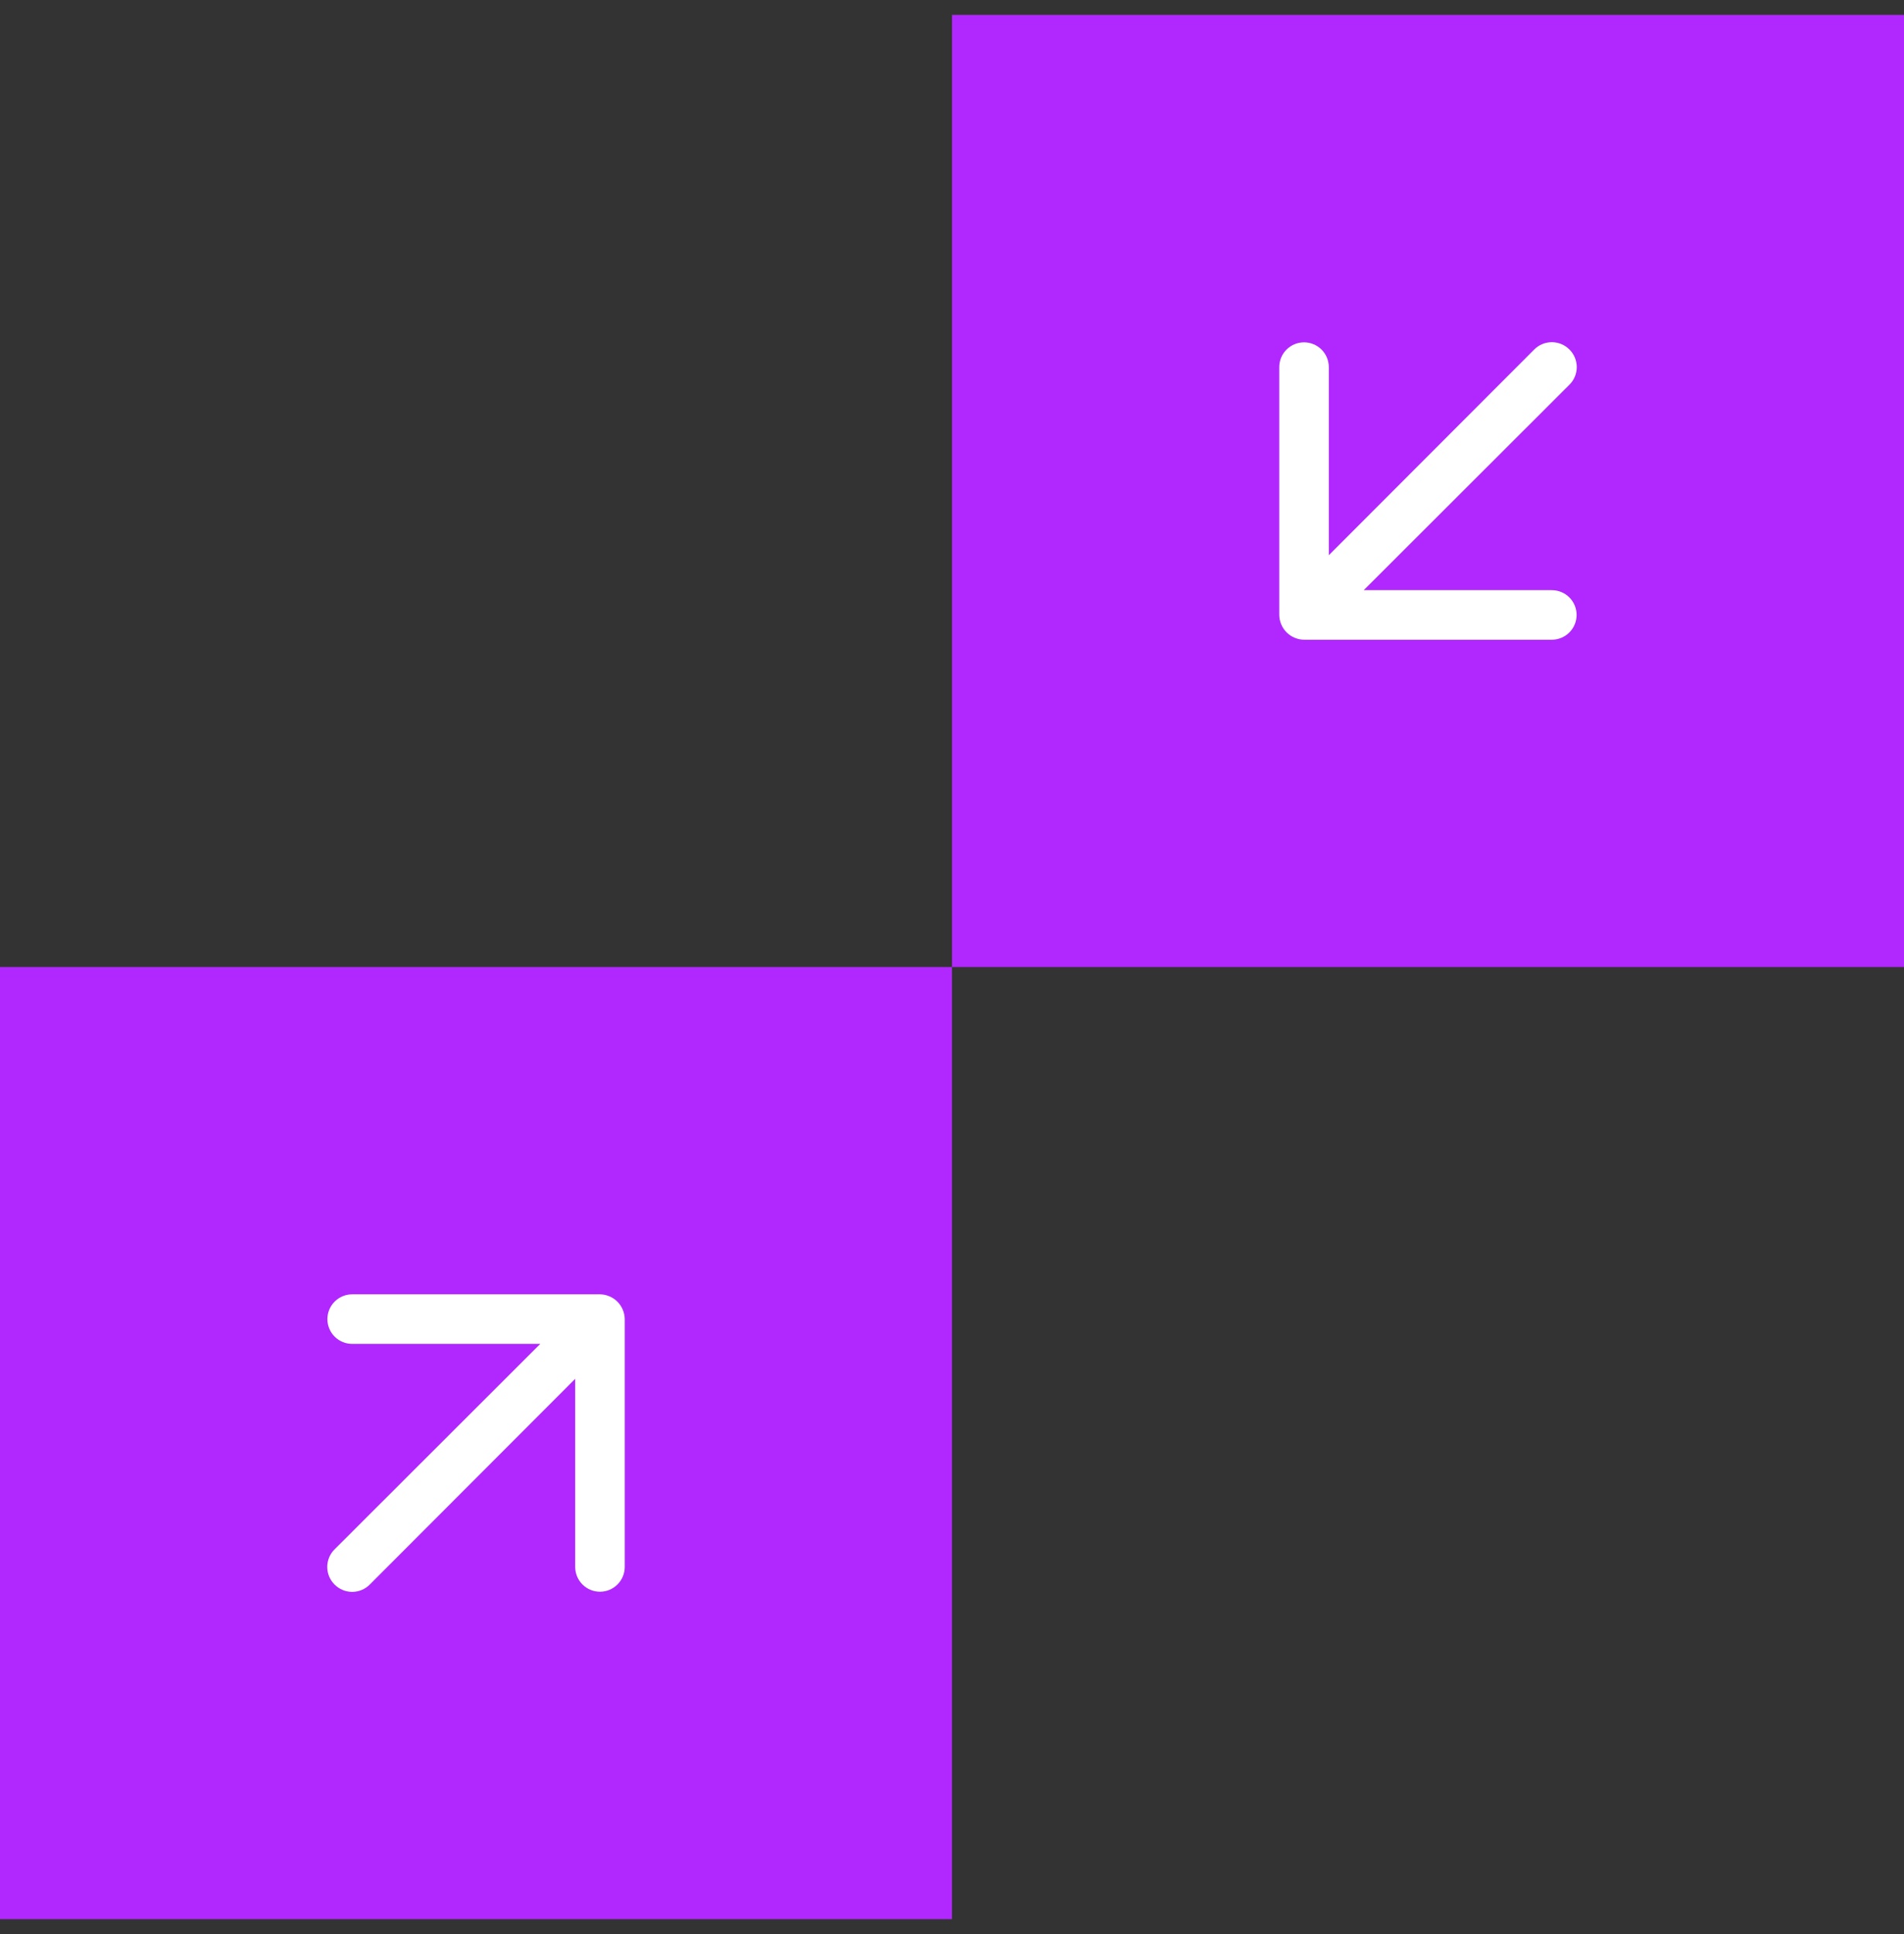
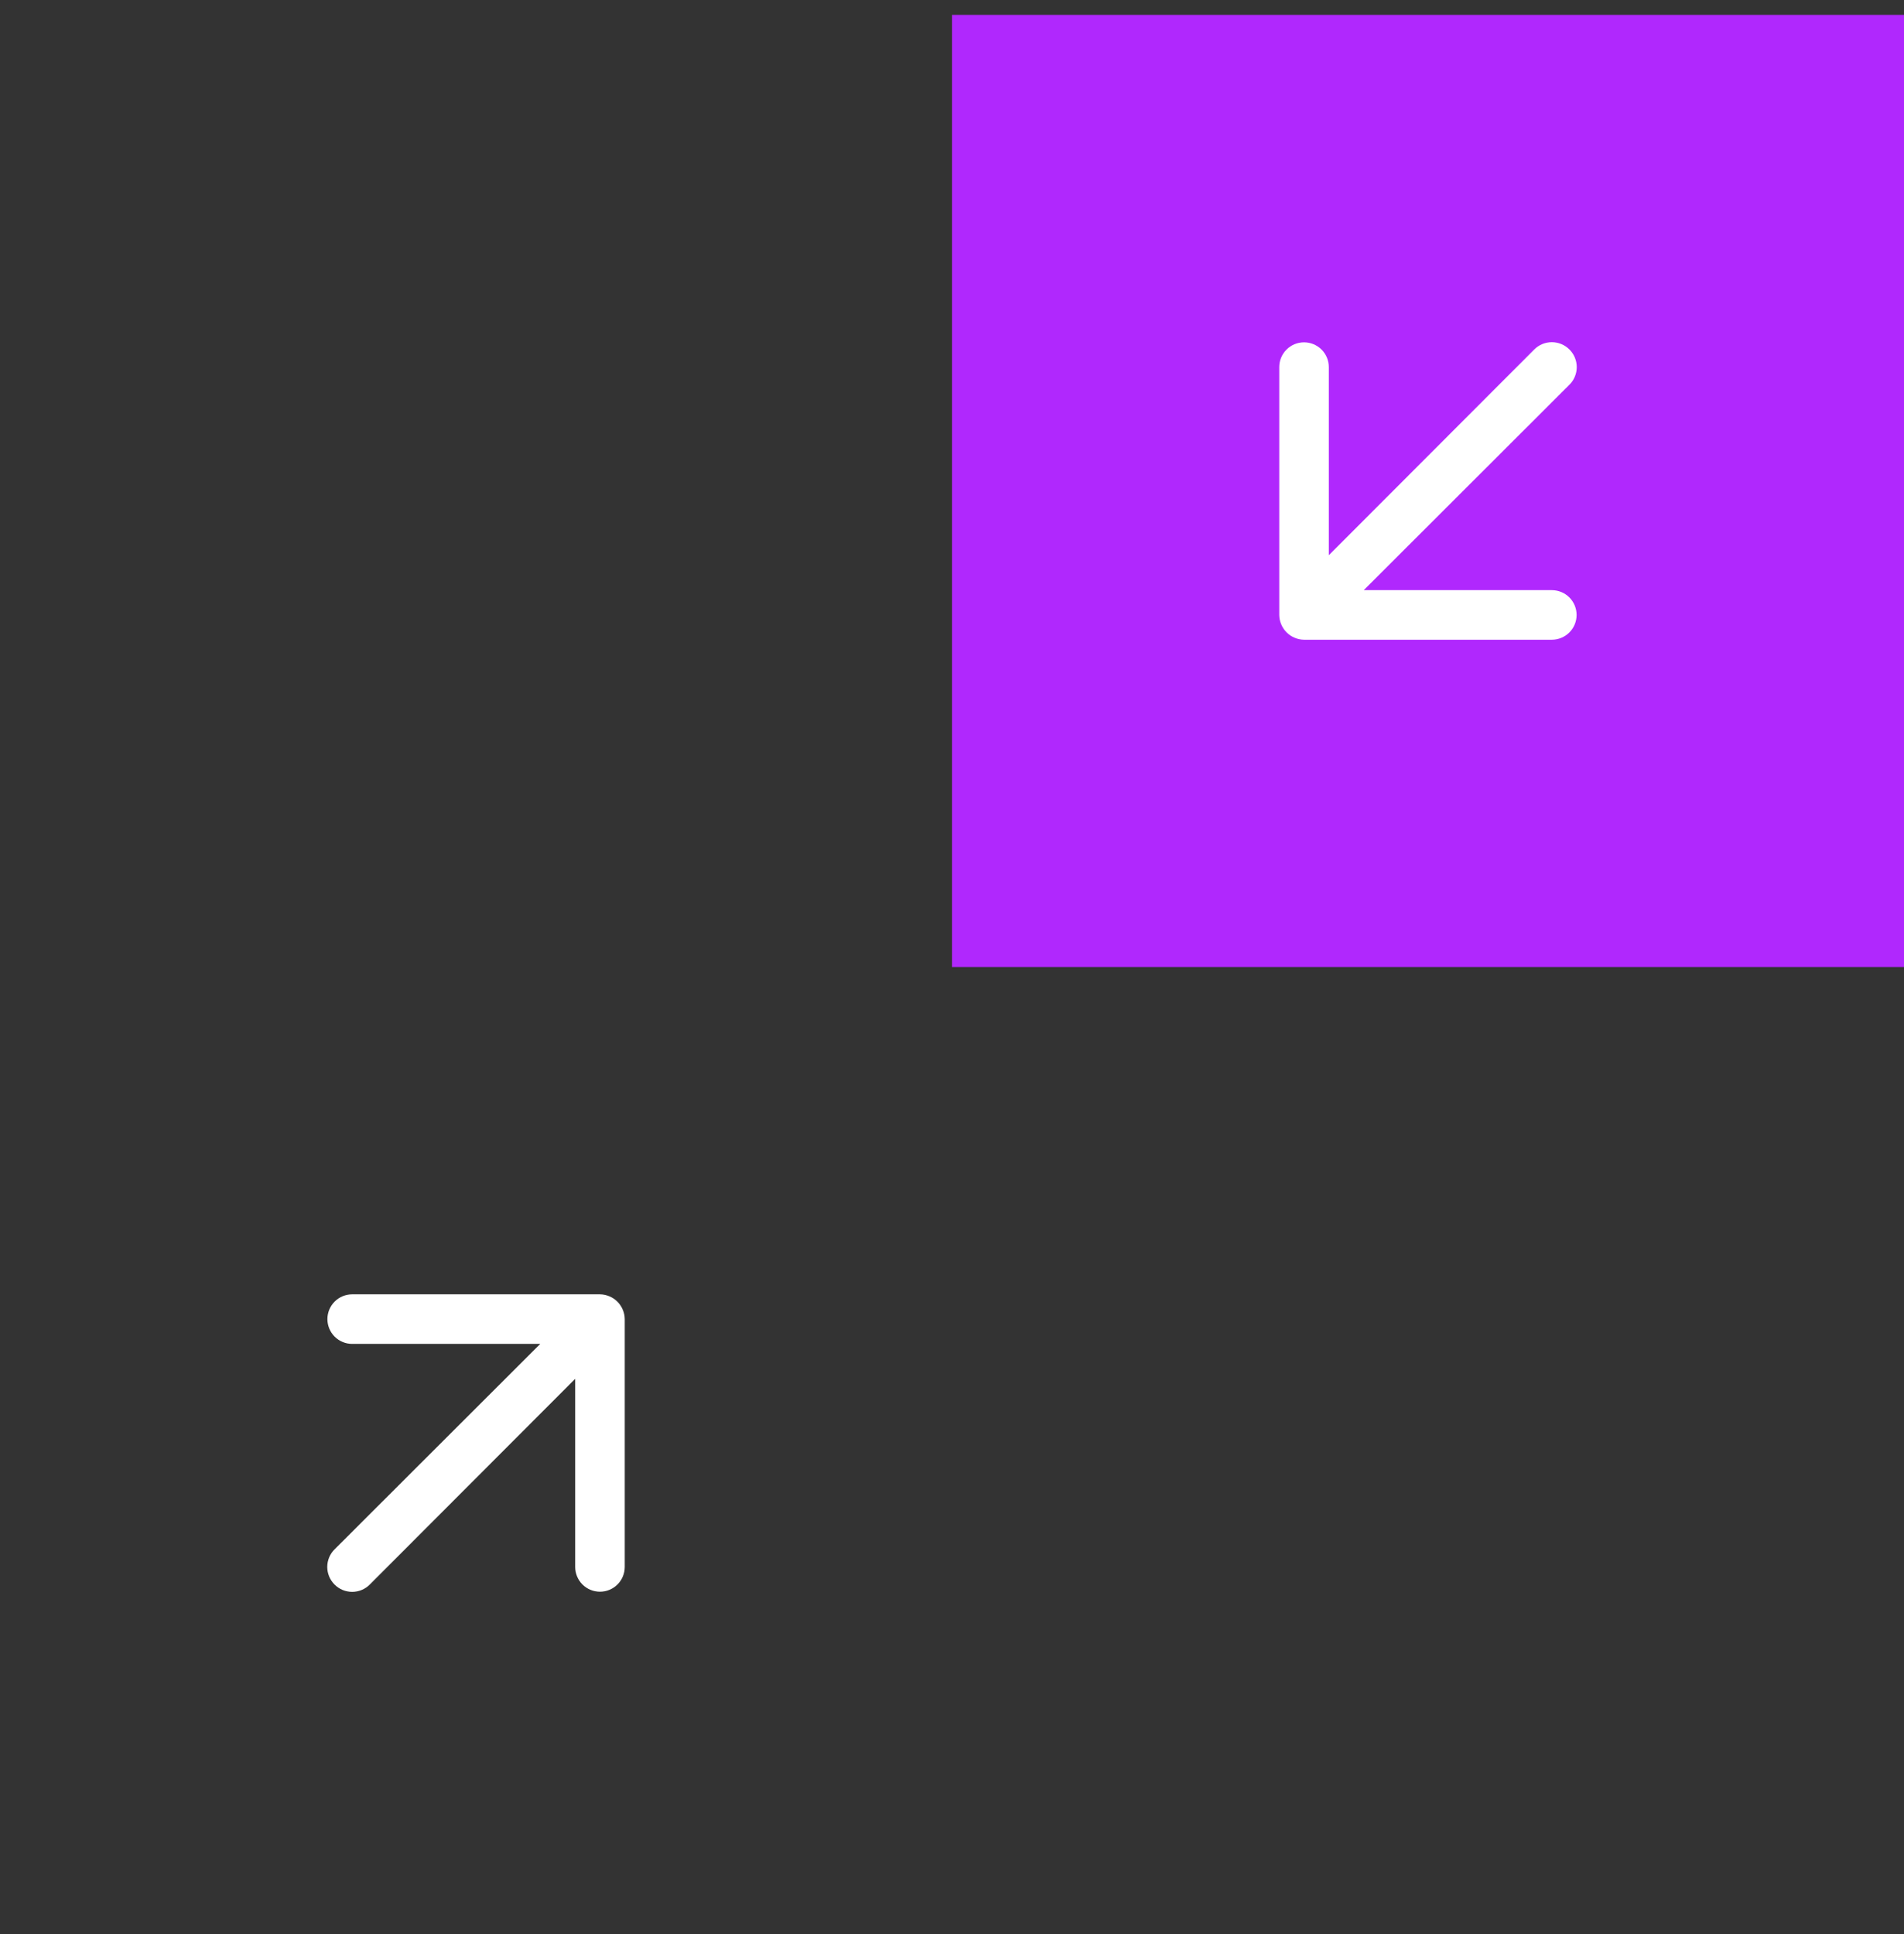
<svg xmlns="http://www.w3.org/2000/svg" width="64" height="65" viewBox="0 0 64 65" fill="none">
  <rect x="0" y="0" width="64" height="65" fill="#333333" stroke="none" />
-   <rect width="32" height="32" transform="translate(0 32.5)" fill="#B028FD" />
  <path d="M20.933 44.016C20.849 43.813 20.687 43.651 20.484 43.567C20.383 43.524 20.276 43.501 20.167 43.5H11.838C11.617 43.5 11.405 43.588 11.249 43.744C11.093 43.9 11.005 44.112 11.005 44.333C11.005 44.554 11.093 44.766 11.249 44.922C11.405 45.078 11.617 45.166 11.838 45.166H18.16L11.246 52.071C11.168 52.148 11.106 52.24 11.064 52.342C11.022 52.443 11 52.552 11 52.662C11 52.772 11.022 52.881 11.064 52.983C11.106 53.084 11.168 53.176 11.246 53.254C11.324 53.332 11.416 53.394 11.517 53.436C11.619 53.478 11.728 53.5 11.838 53.5C11.948 53.5 12.057 53.478 12.158 53.436C12.26 53.394 12.352 53.332 12.429 53.254L19.334 46.34V52.662C19.334 52.883 19.422 53.095 19.578 53.251C19.734 53.407 19.946 53.495 20.167 53.495C20.388 53.495 20.6 53.407 20.756 53.251C20.912 53.095 21 52.883 21 52.662V44.333C20.999 44.224 20.976 44.117 20.933 44.016Z" fill="white" />
  <rect width="32" height="32" transform="translate(64 32.5) rotate(180)" fill="#B028FD" />
  <path d="M43.067 20.984C43.151 21.187 43.313 21.349 43.516 21.433C43.617 21.476 43.724 21.499 43.833 21.5L52.162 21.5C52.383 21.5 52.595 21.412 52.751 21.256C52.907 21.1 52.995 20.888 52.995 20.667C52.995 20.446 52.907 20.234 52.751 20.078C52.595 19.922 52.383 19.834 52.162 19.834L45.84 19.834L52.754 12.929C52.832 12.852 52.894 12.76 52.936 12.658C52.978 12.557 53 12.448 53 12.338C53 12.228 52.978 12.119 52.936 12.017C52.894 11.916 52.832 11.824 52.754 11.746C52.676 11.668 52.584 11.606 52.483 11.564C52.381 11.522 52.272 11.5 52.162 11.5C52.052 11.5 51.943 11.522 51.842 11.564C51.74 11.606 51.648 11.668 51.571 11.746L44.666 18.66L44.666 12.338C44.666 12.117 44.578 11.905 44.422 11.749C44.266 11.593 44.054 11.505 43.833 11.505C43.612 11.505 43.4 11.593 43.244 11.749C43.088 11.905 43 12.117 43 12.338L43 20.667C43.001 20.776 43.024 20.883 43.067 20.984Z" fill="white" />
</svg>